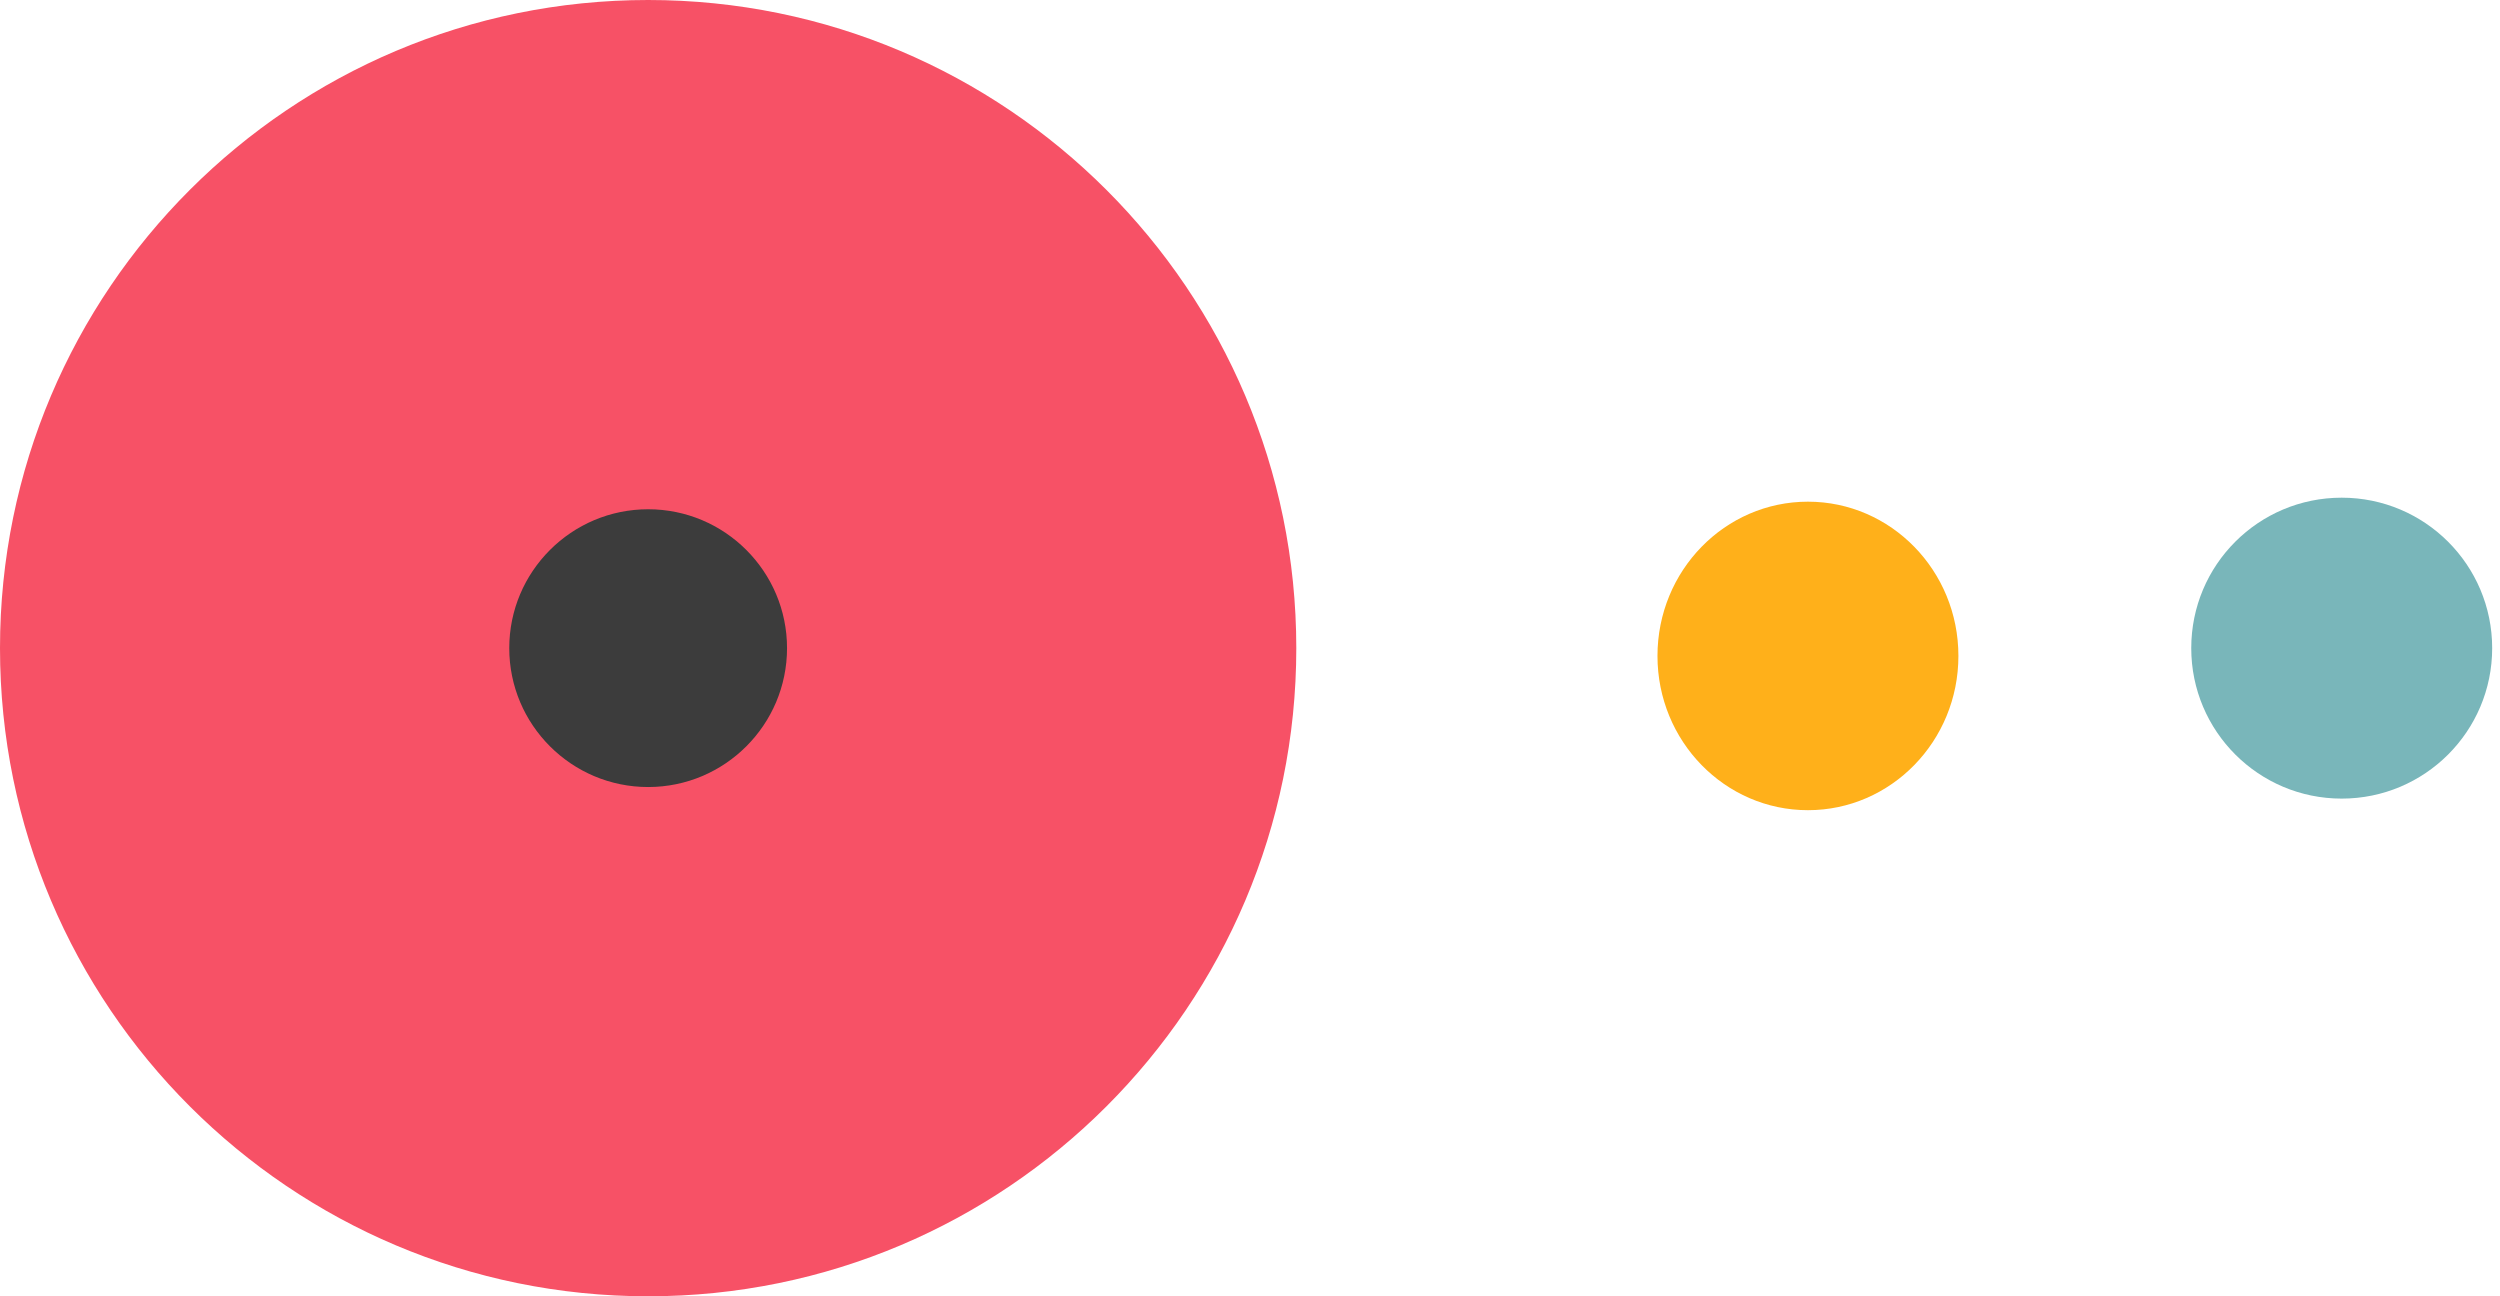
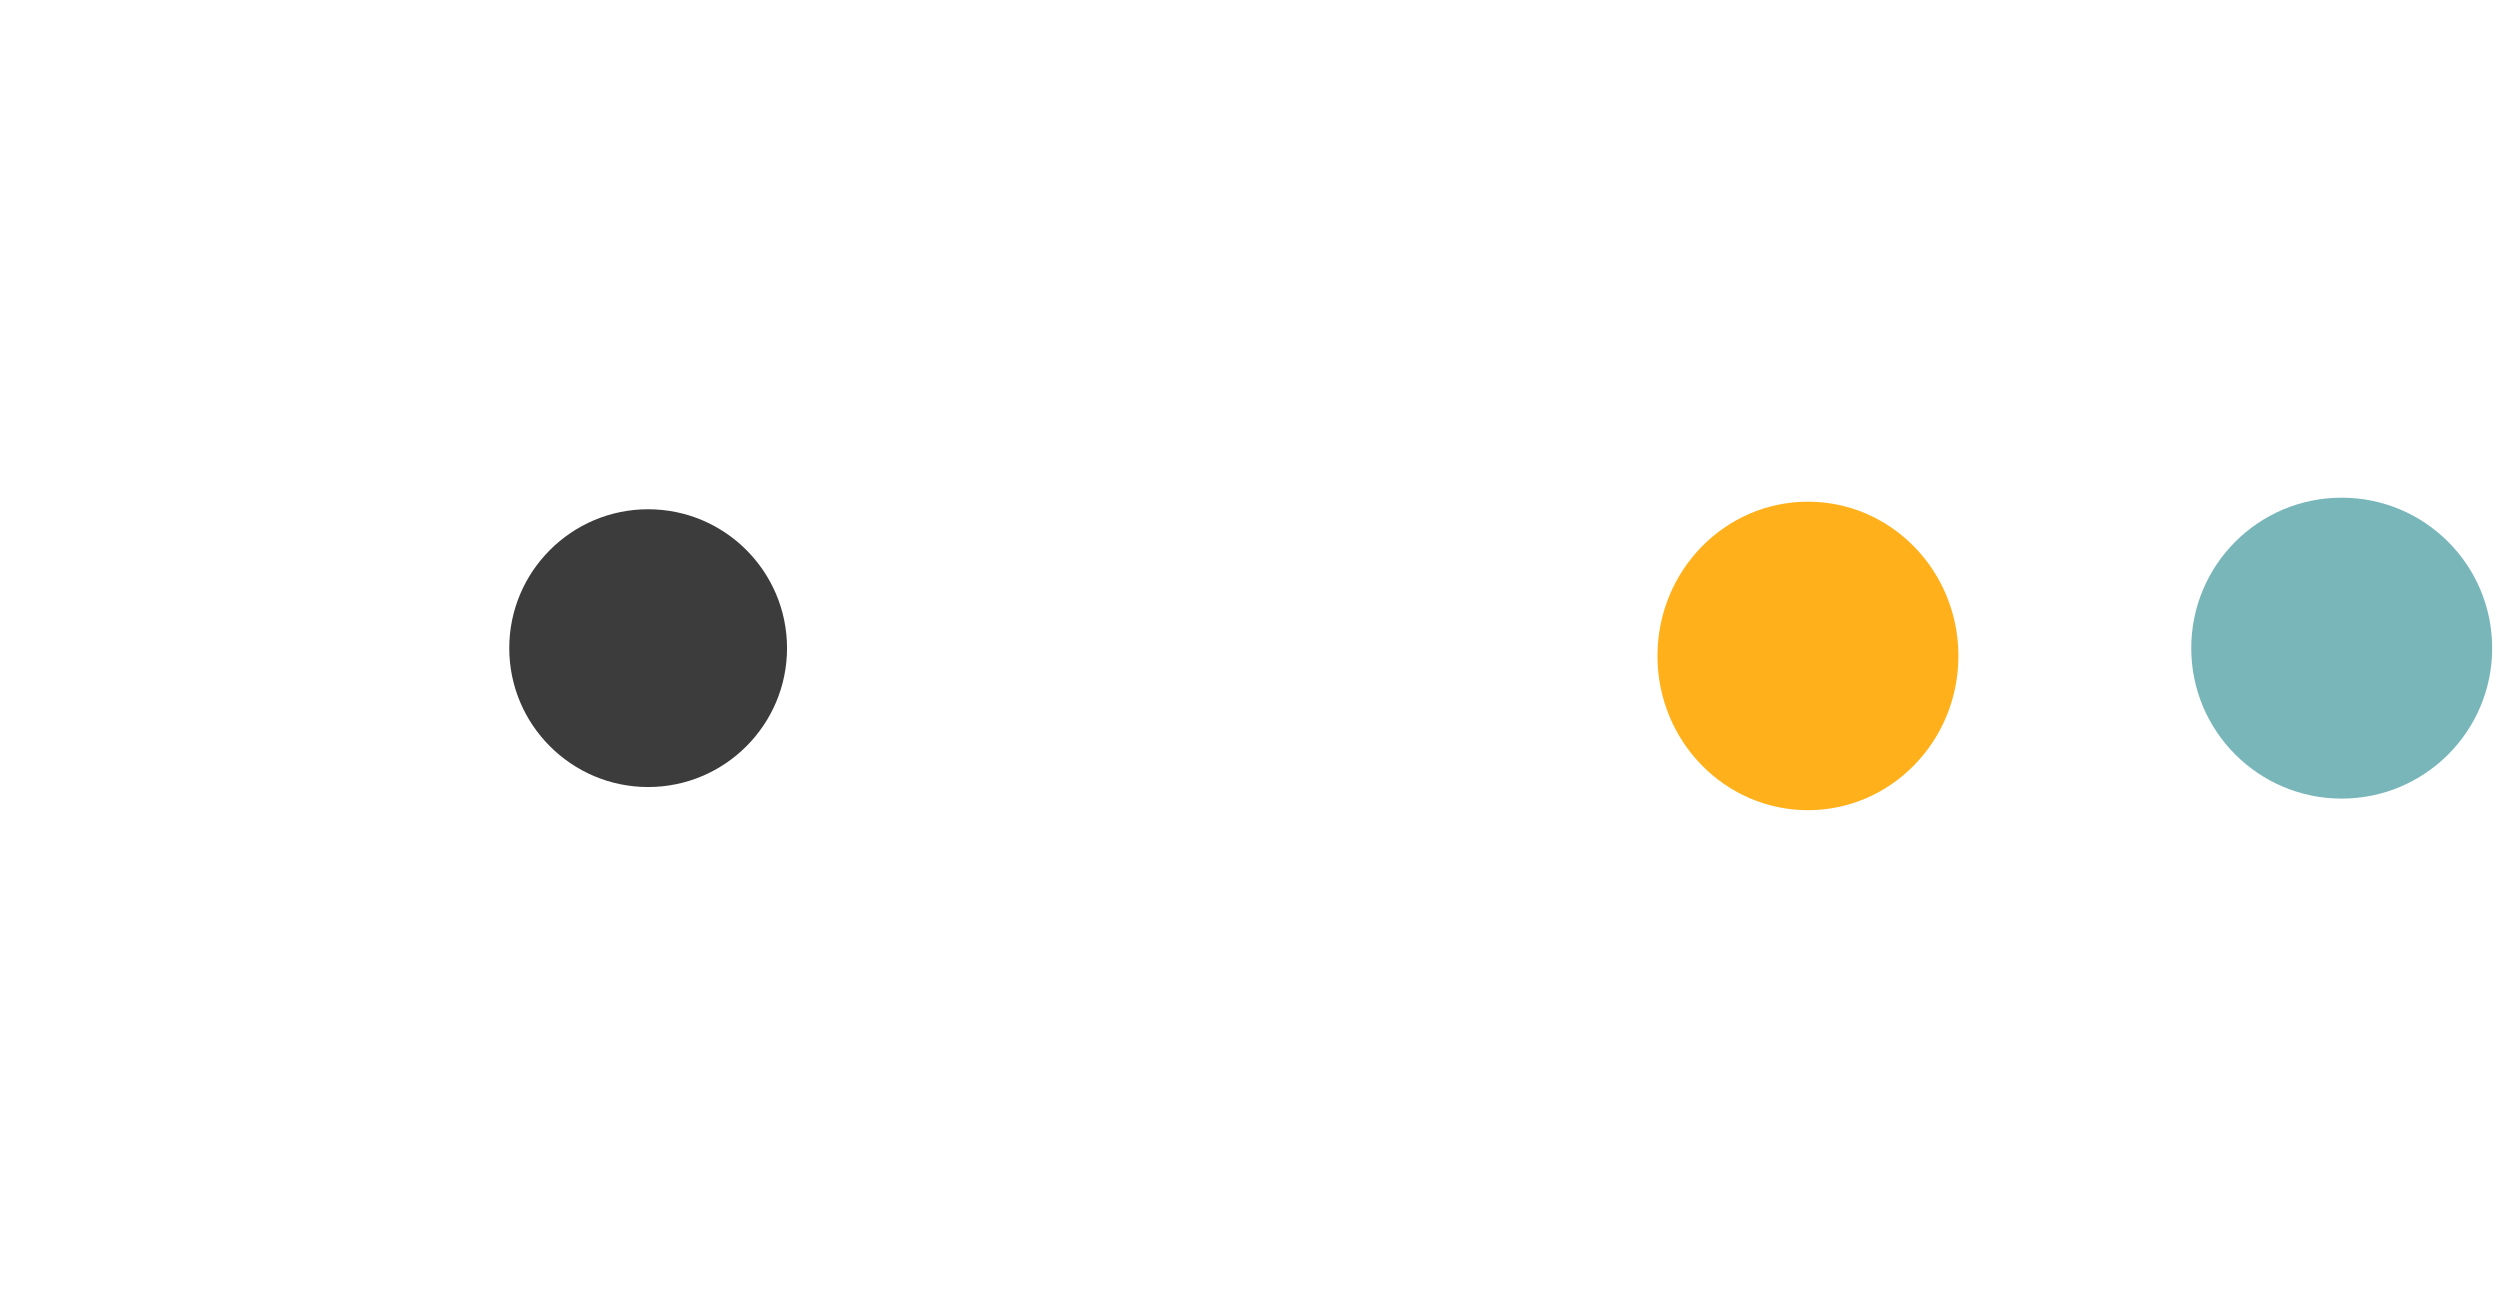
<svg xmlns="http://www.w3.org/2000/svg" width="216" height="112" viewBox="0 0 216 112" fill="none">
-   <path d="M1.79925e-05 56C1.52883e-05 25.068 25.081 1.52281e-05 56 1.25251e-05C86.919 9.82202e-06 112 25.081 112 56C112 86.919 86.919 112 56 112C25.081 112 2.06956e-05 86.919 1.79925e-05 56Z" fill="#F75166" />
  <path d="M44 56C44 49.379 49.379 44 56 44C62.621 44 68 49.379 68 56C68 62.621 62.621 68 56 68C49.379 68 44 62.621 44 56Z" fill="#3C3C3C" />
  <path d="M156.206 43.345C163.379 43.345 169.206 49.303 169.206 56.673C169.206 64.042 163.379 70 156.206 70C149.033 70 143.206 64.042 143.206 56.673C143.206 49.303 149.033 43.345 156.206 43.345Z" fill="#FFB01A" />
  <path d="M202.324 43C209.497 43 215.324 48.812 215.324 56C215.324 63.188 209.497 69 202.324 69C195.151 69 189.324 63.188 189.324 56C189.324 48.812 195.135 43 202.324 43Z" fill="#79B6BA" />
</svg>